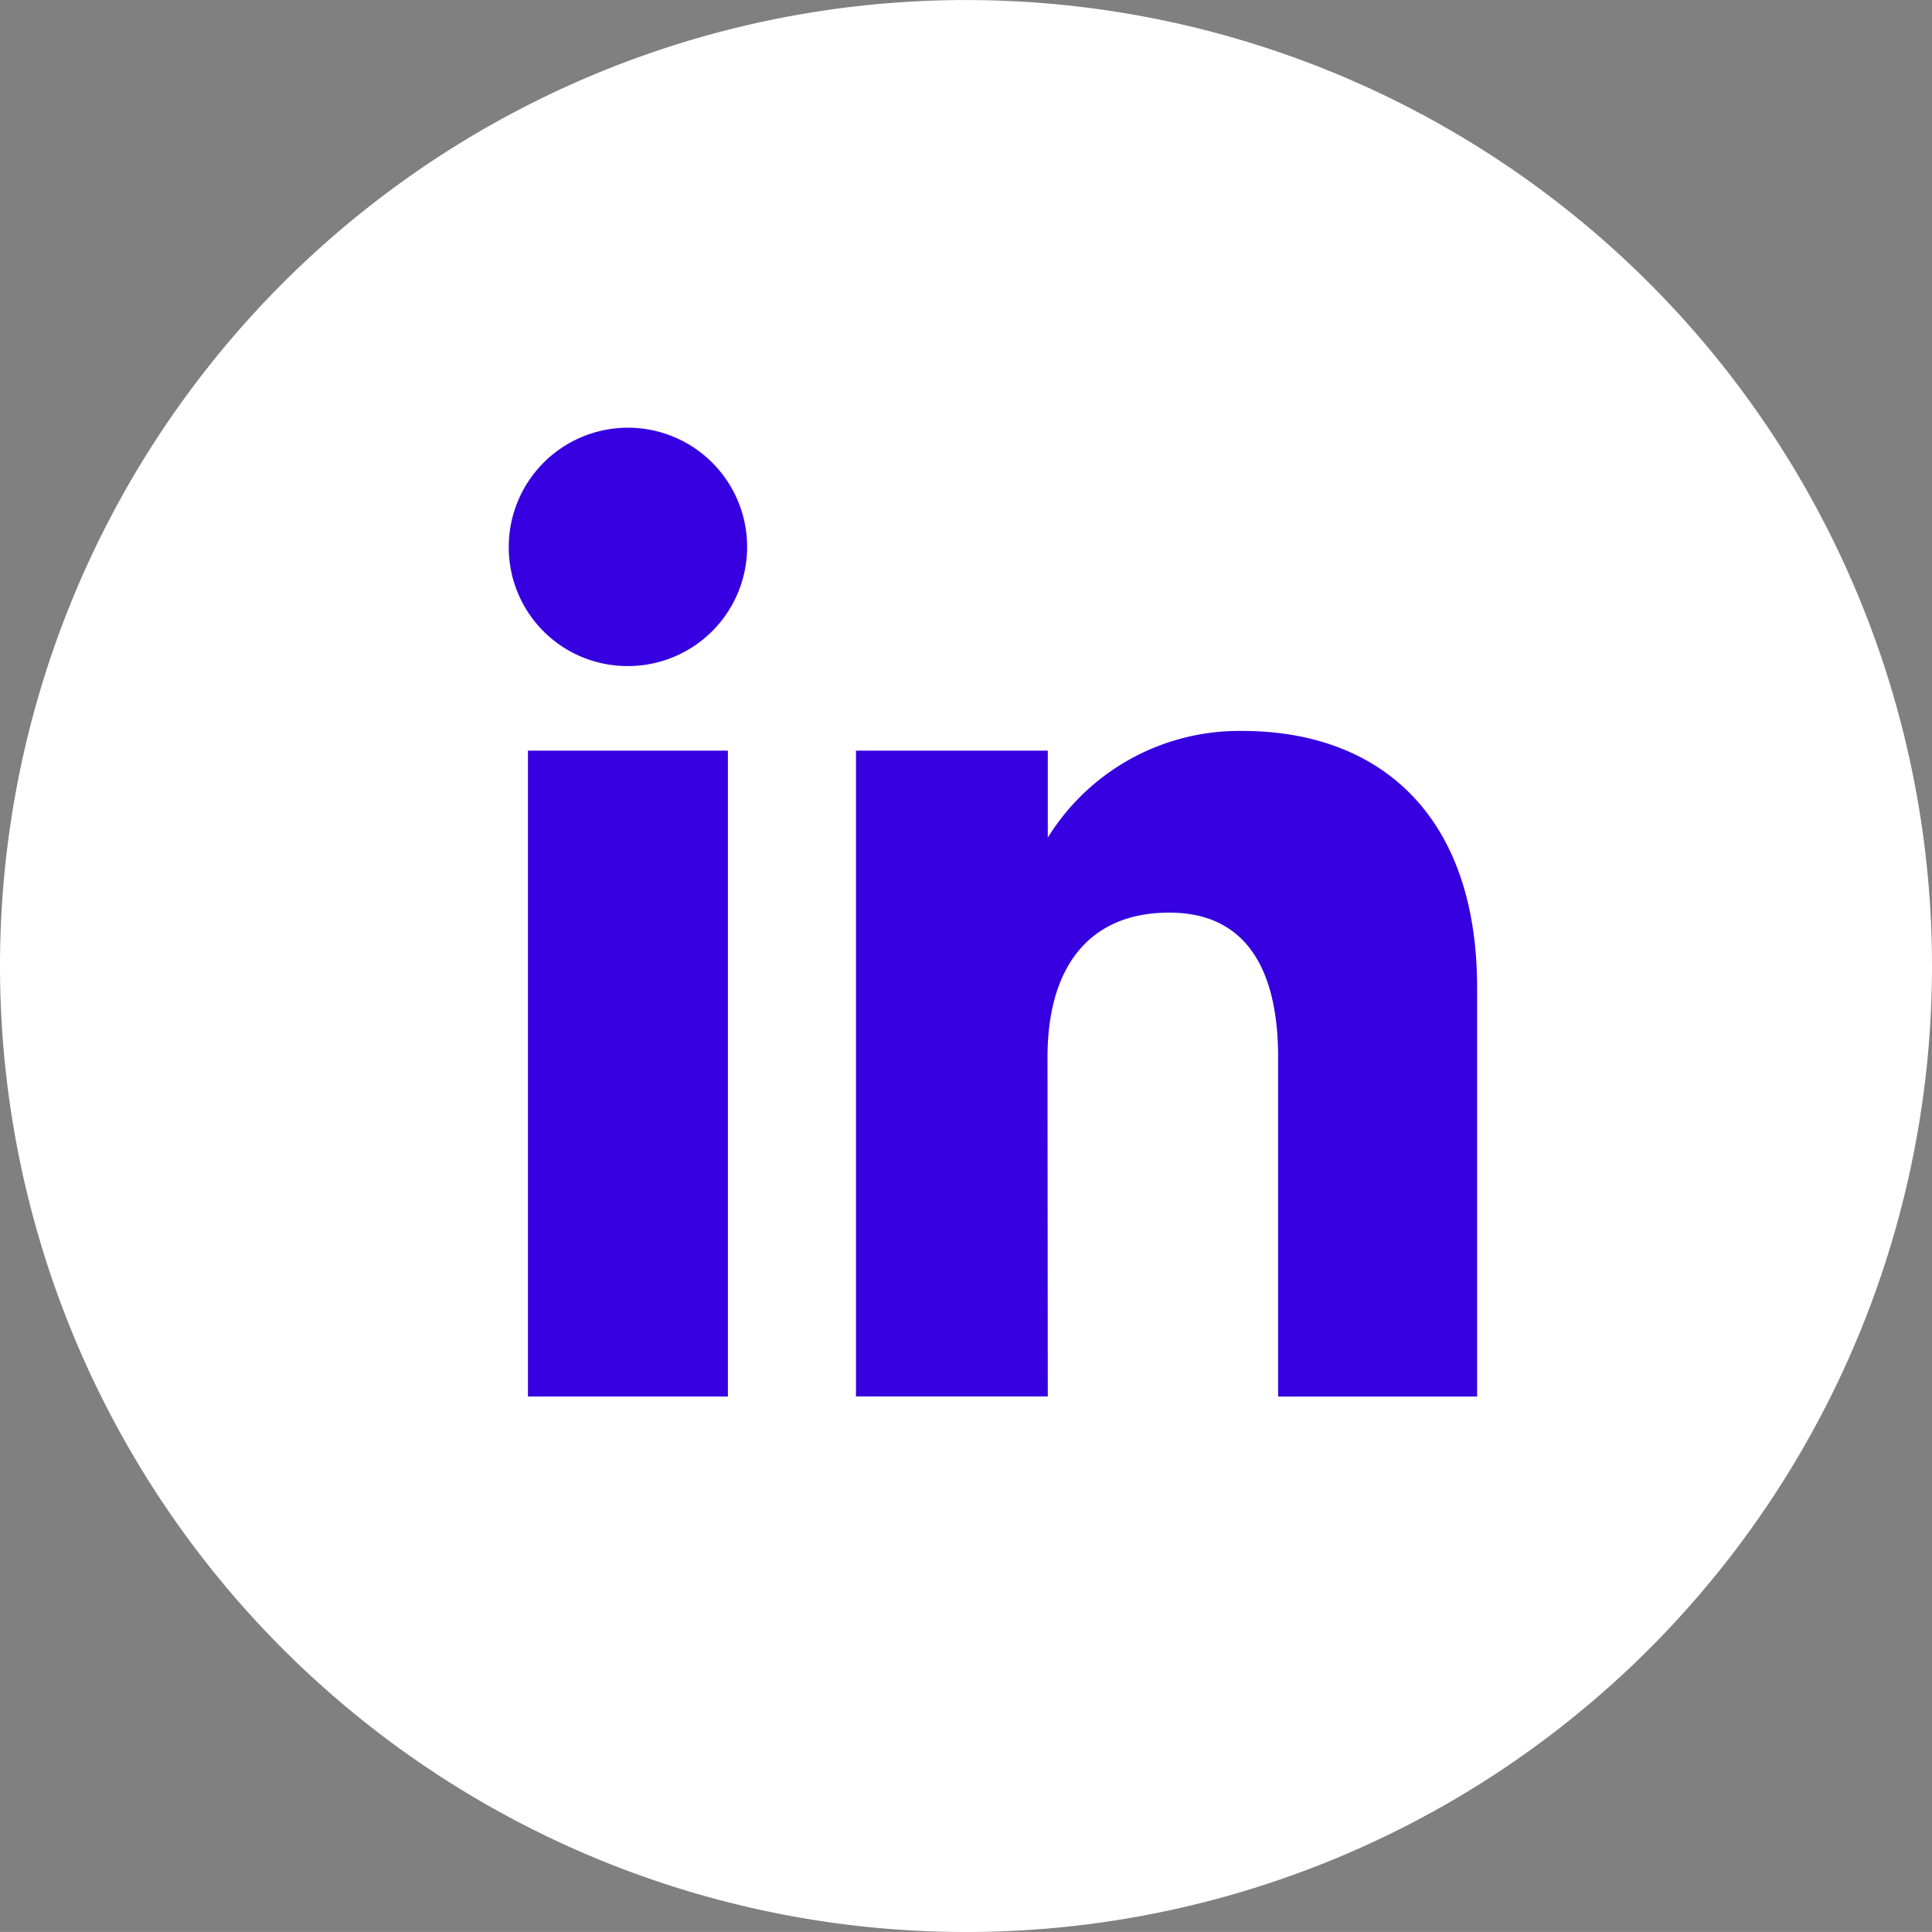
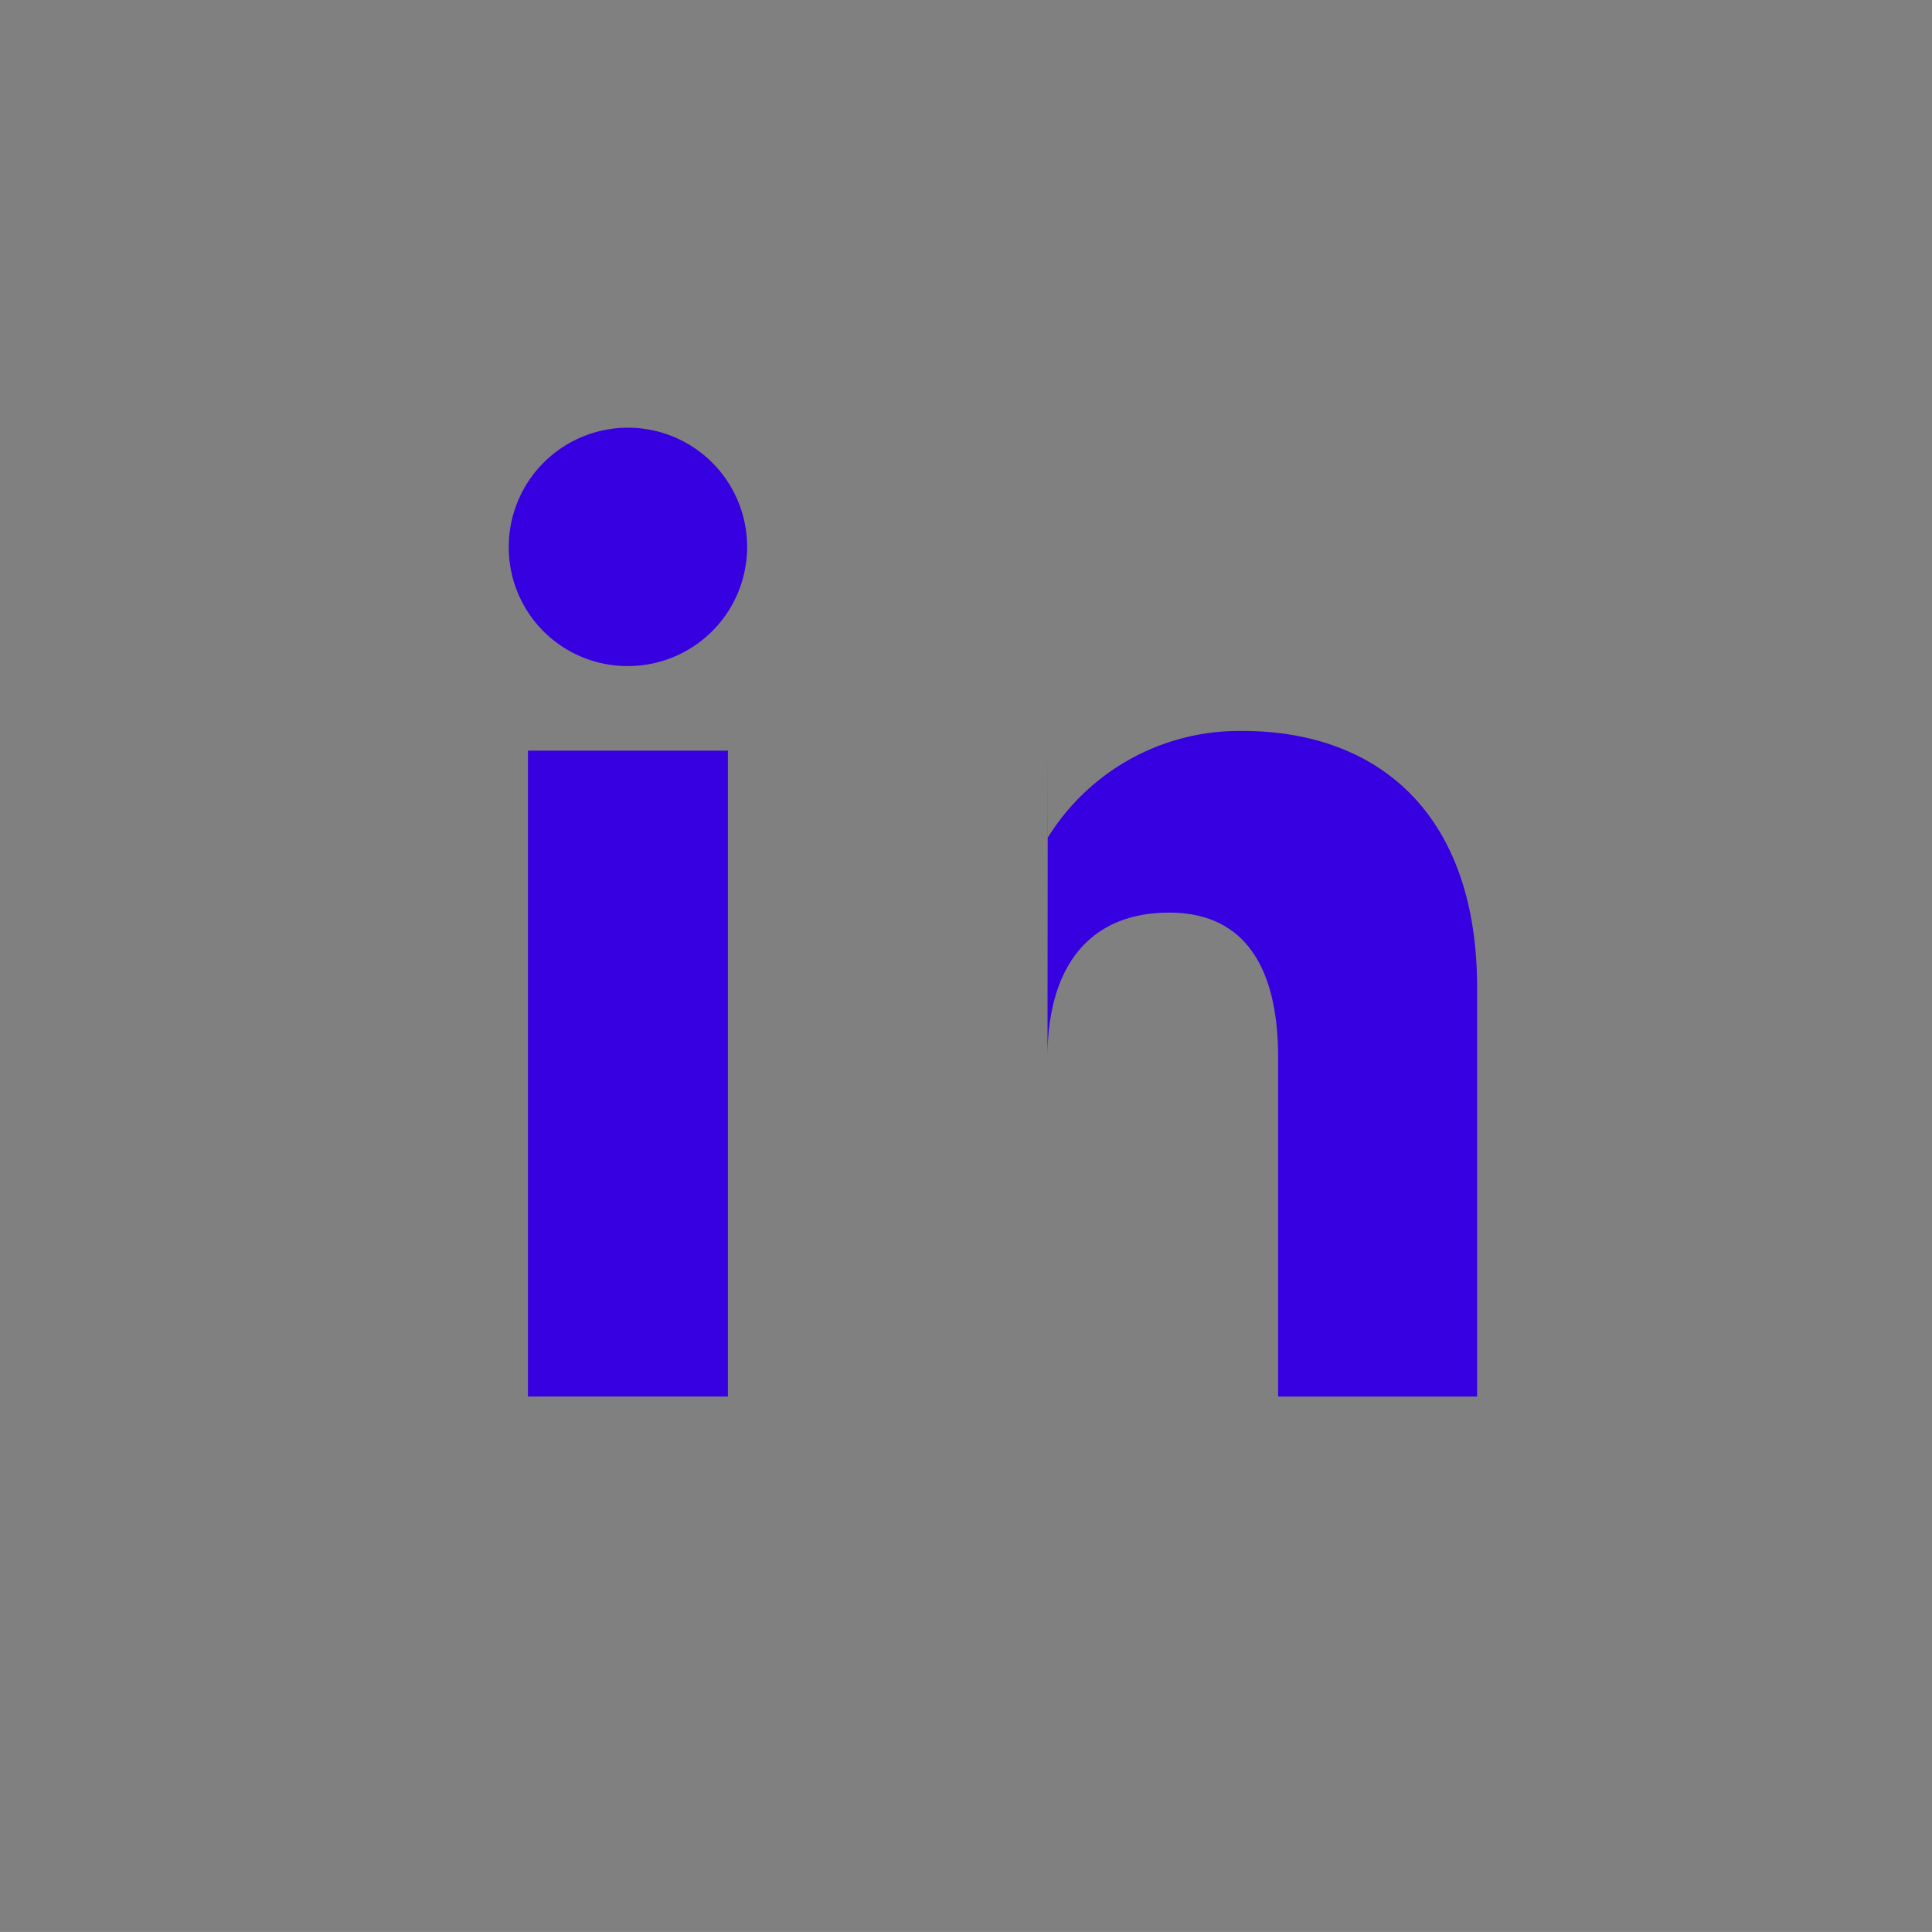
<svg xmlns="http://www.w3.org/2000/svg" width="52.652" height="52.651" viewBox="0 0 52.652 52.651">
  <rect x="0" y="0" width="52.652" height="52.651" fill="#808080" stroke="none" />
  <defs>
    <style>.a{fill:#fff;}.b{fill:#3600e0;}</style>
  </defs>
  <g transform="translate(-3651.846 -14146.992)">
-     <path class="a" d="M3678.172,14199.644h0a26.325,26.325,0,0,1-26.326-26.325h0a26.326,26.326,0,0,1,26.326-26.326h0a26.326,26.326,0,0,1,26.326,26.326h0A26.326,26.326,0,0,1,3678.172,14199.644Z" />
    <rect class="b" width="5.449" height="17.602" transform="translate(3666.234 14167.449)" />
    <path class="b" d="M3668.933,14165.144a3.248,3.248,0,1,0-3.222-3.247A3.234,3.234,0,0,0,3668.933,14165.144Z" />
-     <path class="b" d="M3680.393,14175.811c0-2.474,1.138-3.948,3.319-3.948,2,0,2.966,1.415,2.966,3.948v9.24h5.423v-11.145c0-4.715-2.672-6.994-6.4-6.994a6.137,6.137,0,0,0-5.3,2.908v-2.371h-5.227v17.6h5.227Z" />
+     <path class="b" d="M3680.393,14175.811c0-2.474,1.138-3.948,3.319-3.948,2,0,2.966,1.415,2.966,3.948v9.24h5.423v-11.145c0-4.715-2.672-6.994-6.4-6.994a6.137,6.137,0,0,0-5.3,2.908v-2.371h-5.227h5.227Z" />
  </g>
</svg>